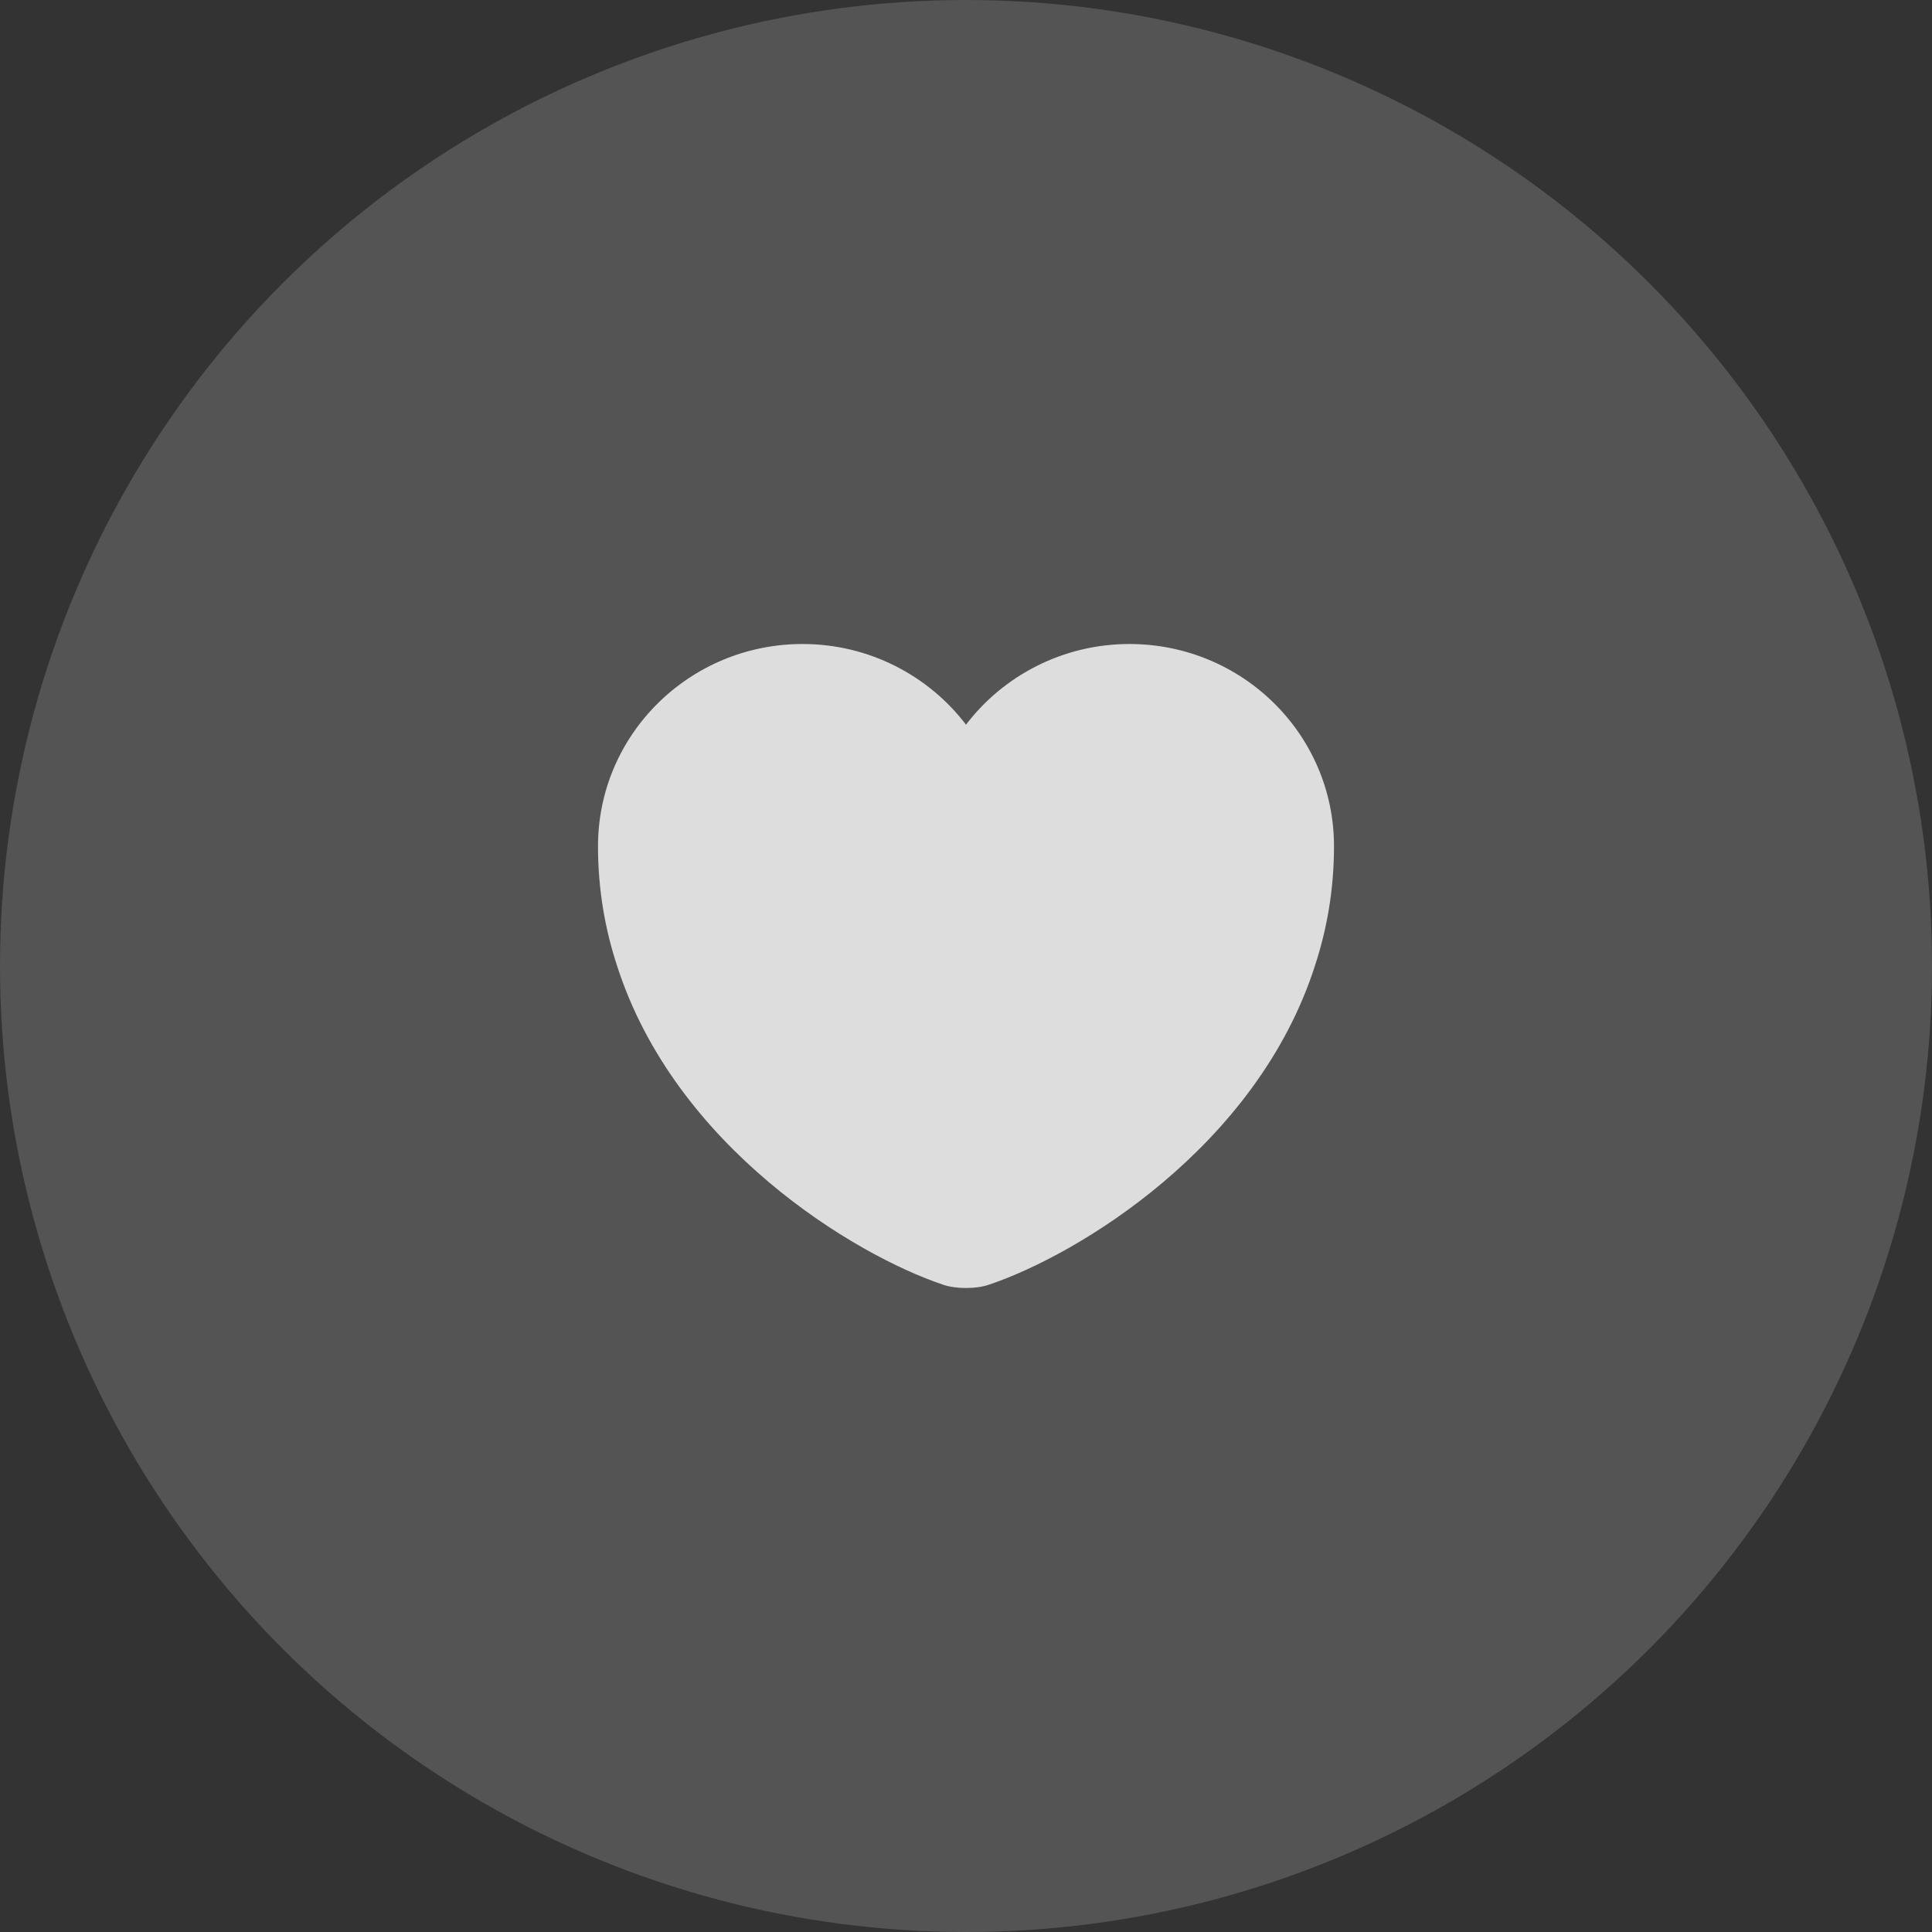
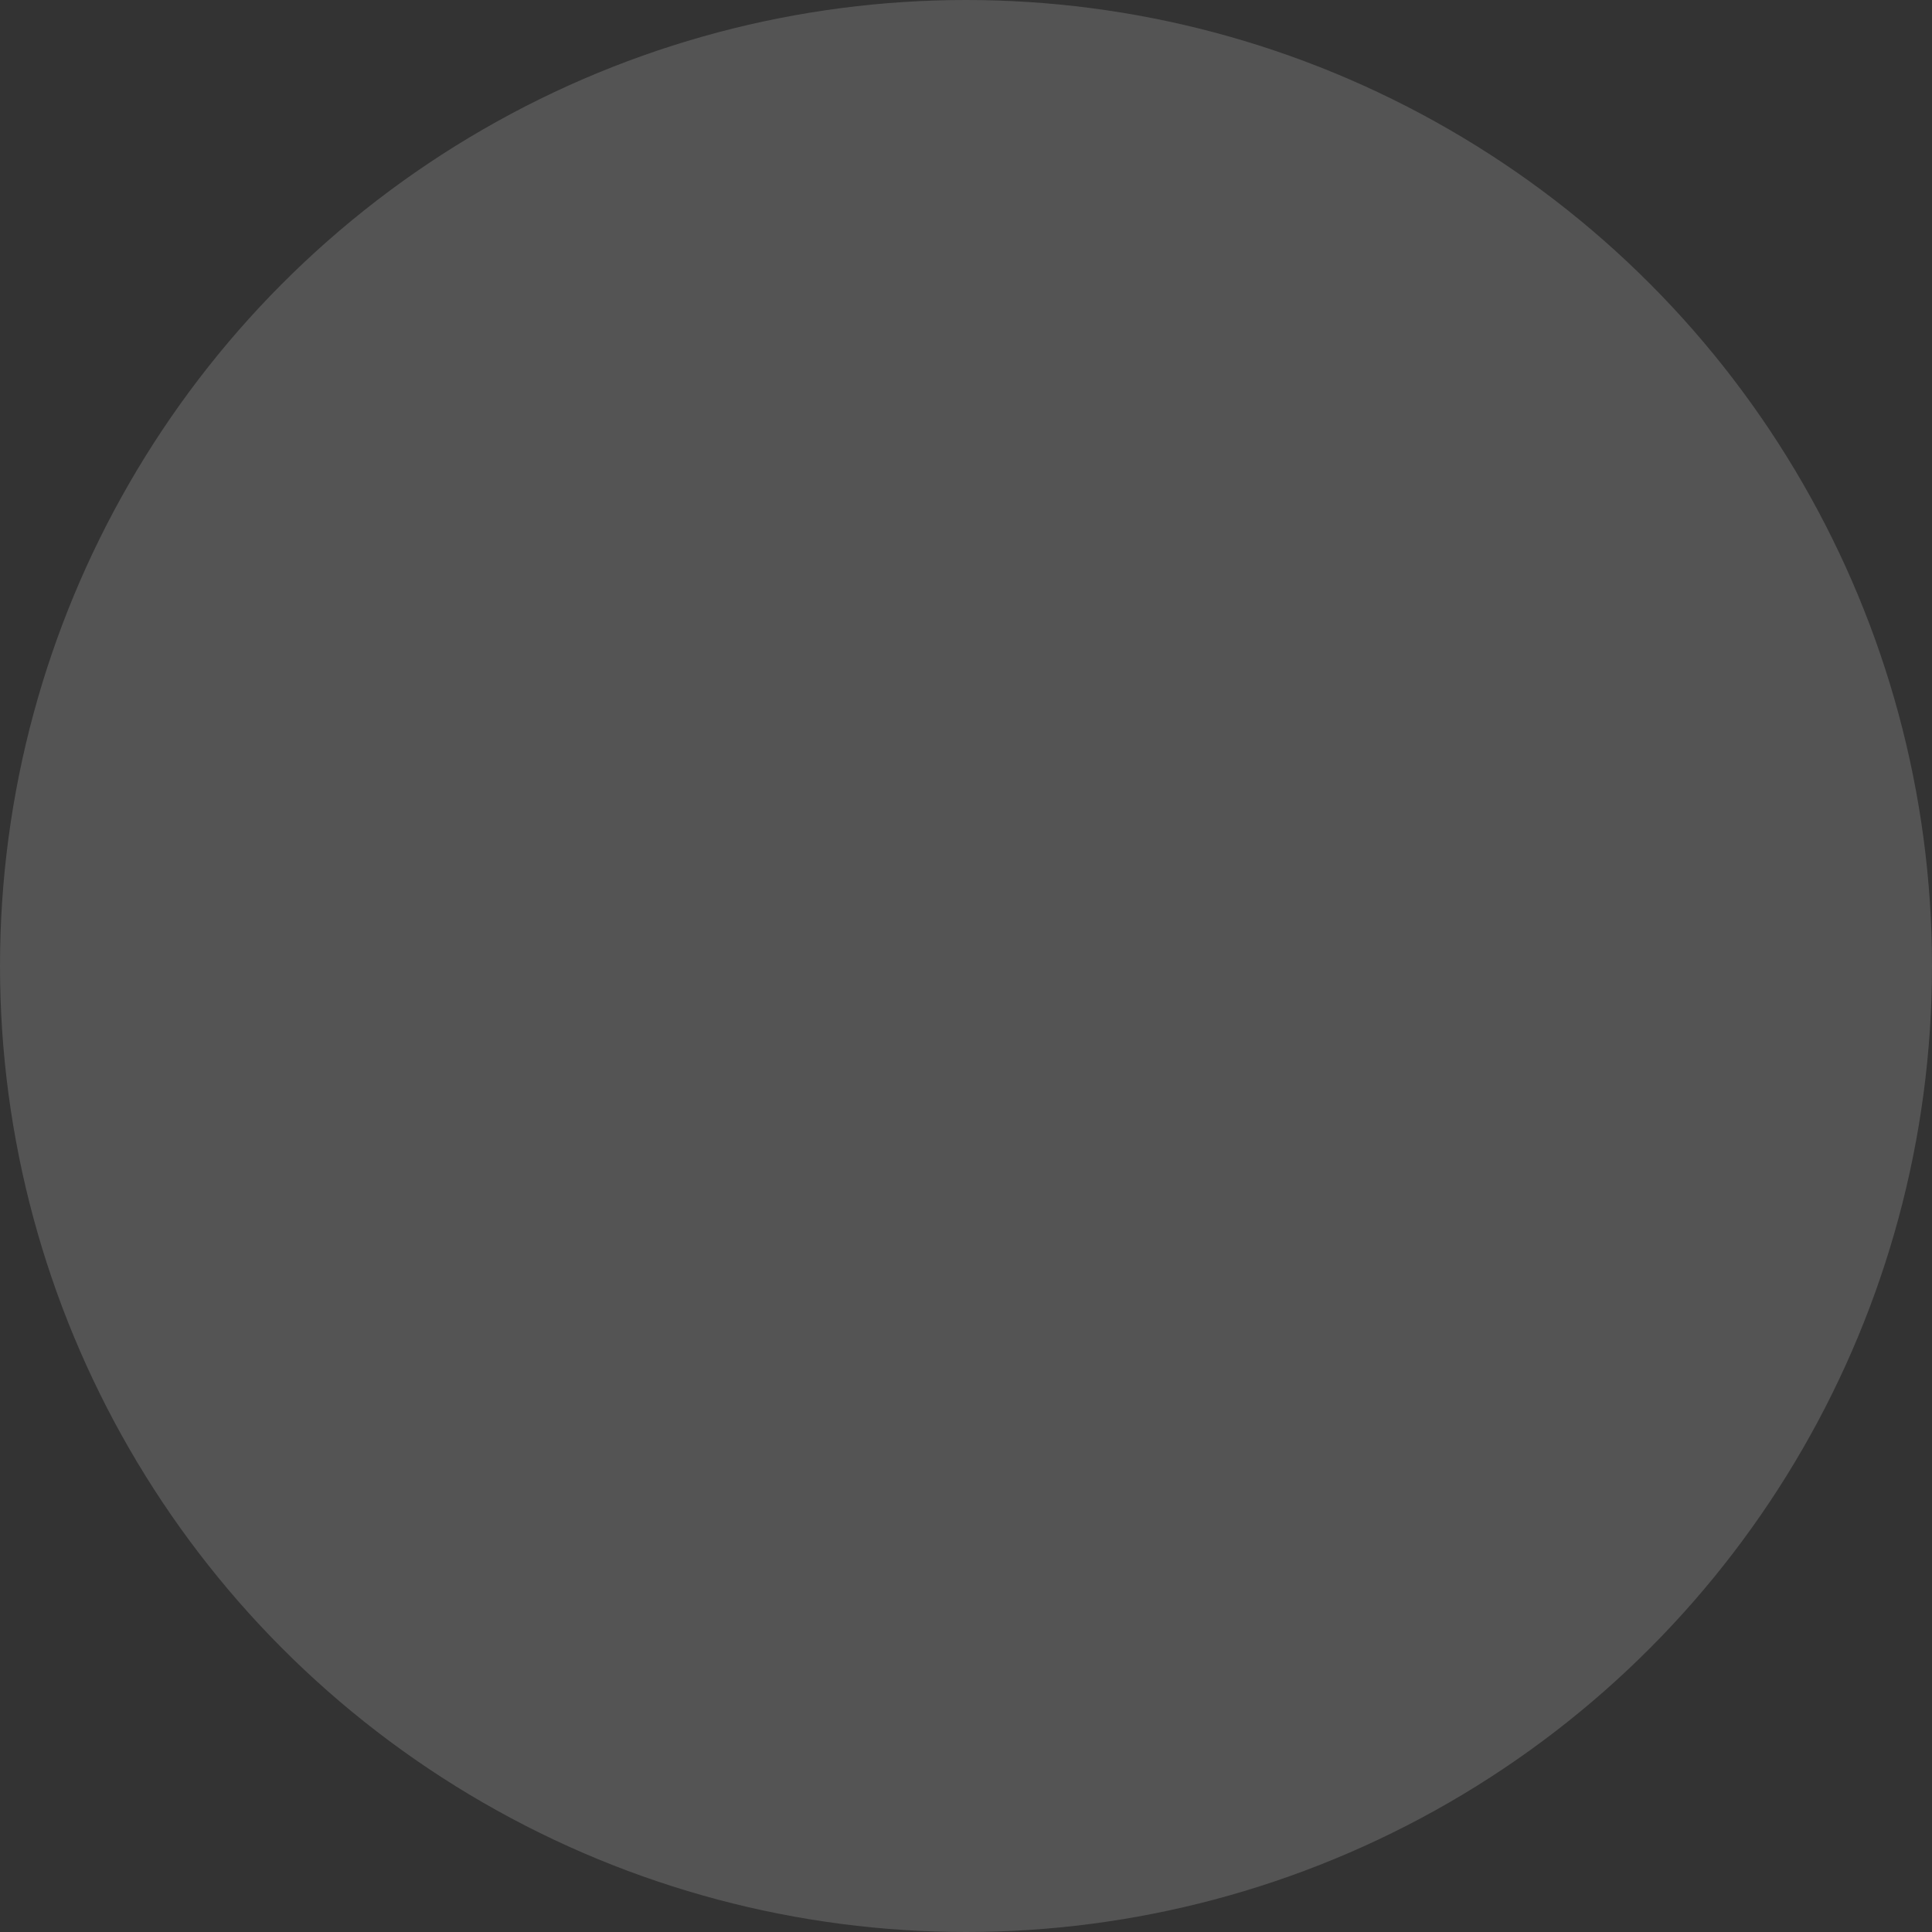
<svg xmlns="http://www.w3.org/2000/svg" width="42" height="42" viewBox="0 0 42 42" fill="none">
  <rect x="0" y="0" width="42" height="42" fill="#333333" stroke="none" />
  <circle cx="21" cy="21" r="21" fill="#D9D9D9" fill-opacity="0.2" />
-   <path d="M24.552 14C23.104 14 21.808 14.692 21 15.754C20.192 14.692 18.896 14 17.448 14C14.992 14 13 15.966 13 18.397C13 19.333 13.152 20.198 13.416 21C14.68 24.933 18.576 27.284 20.504 27.929C20.776 28.024 21.224 28.024 21.496 27.929C23.424 27.284 27.32 24.933 28.584 21C28.848 20.198 29 19.333 29 18.397C29 15.966 27.008 14 24.552 14Z" fill="white" fill-opacity="0.8" />
</svg>